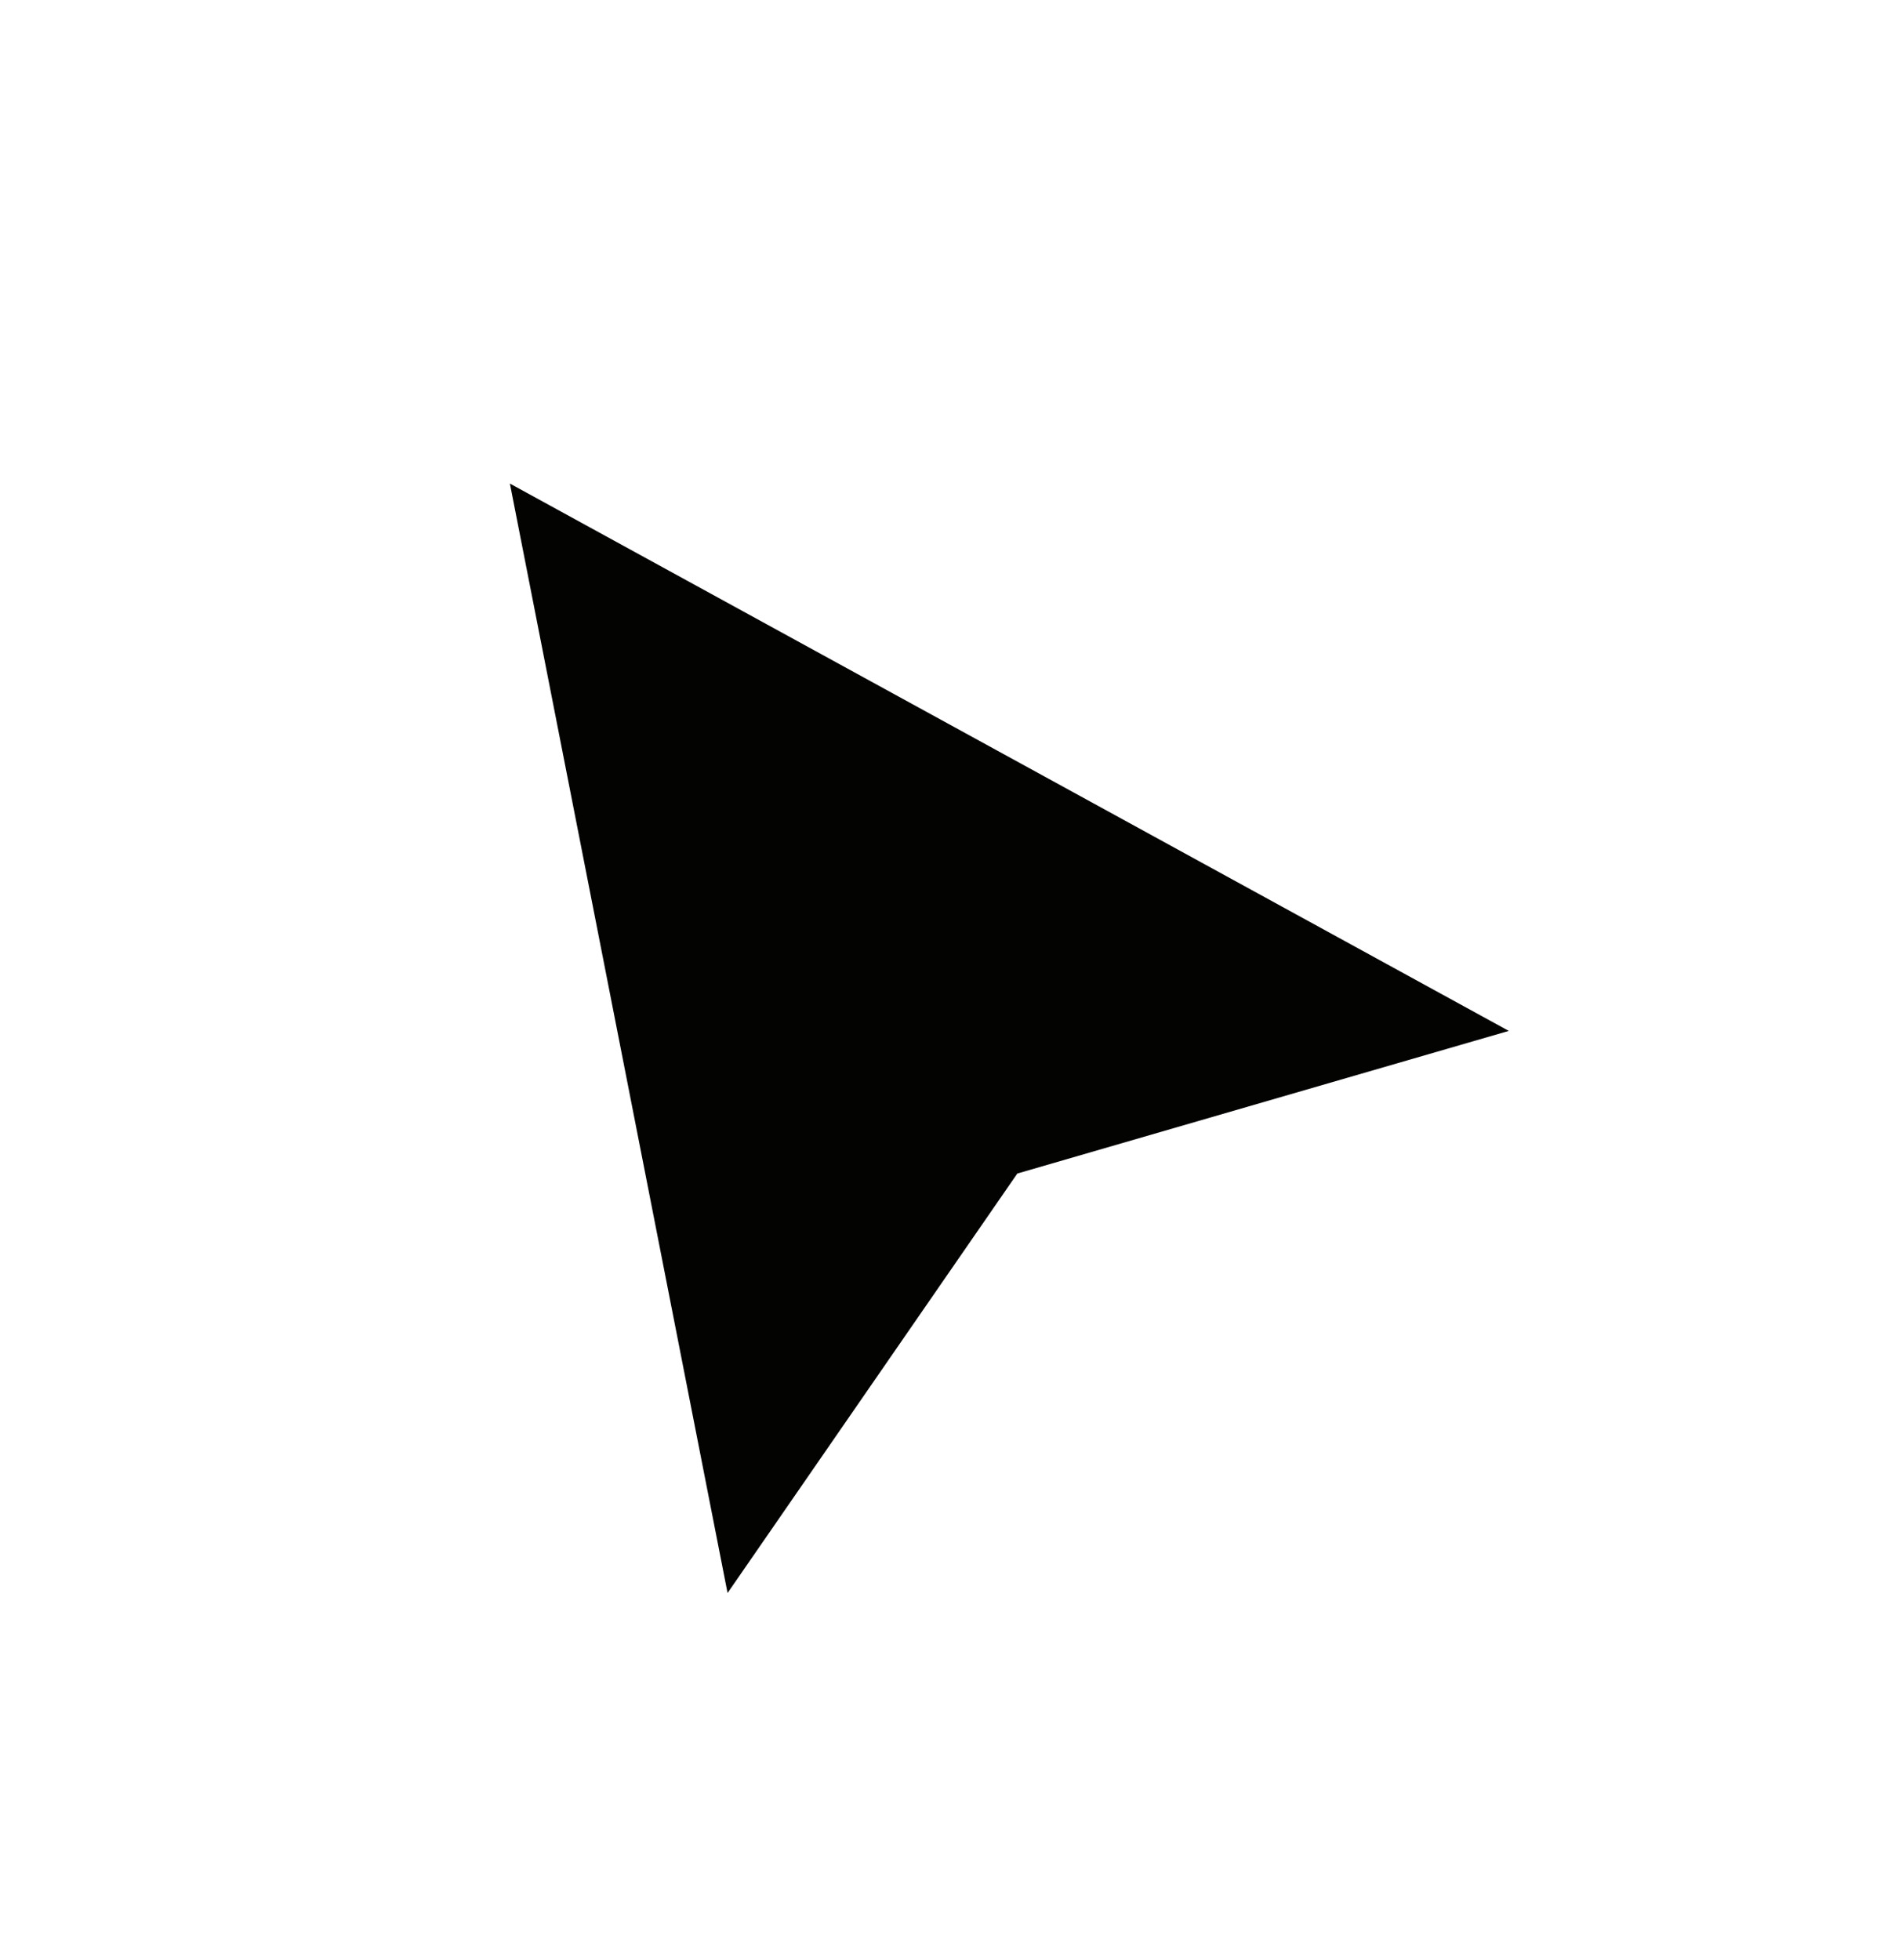
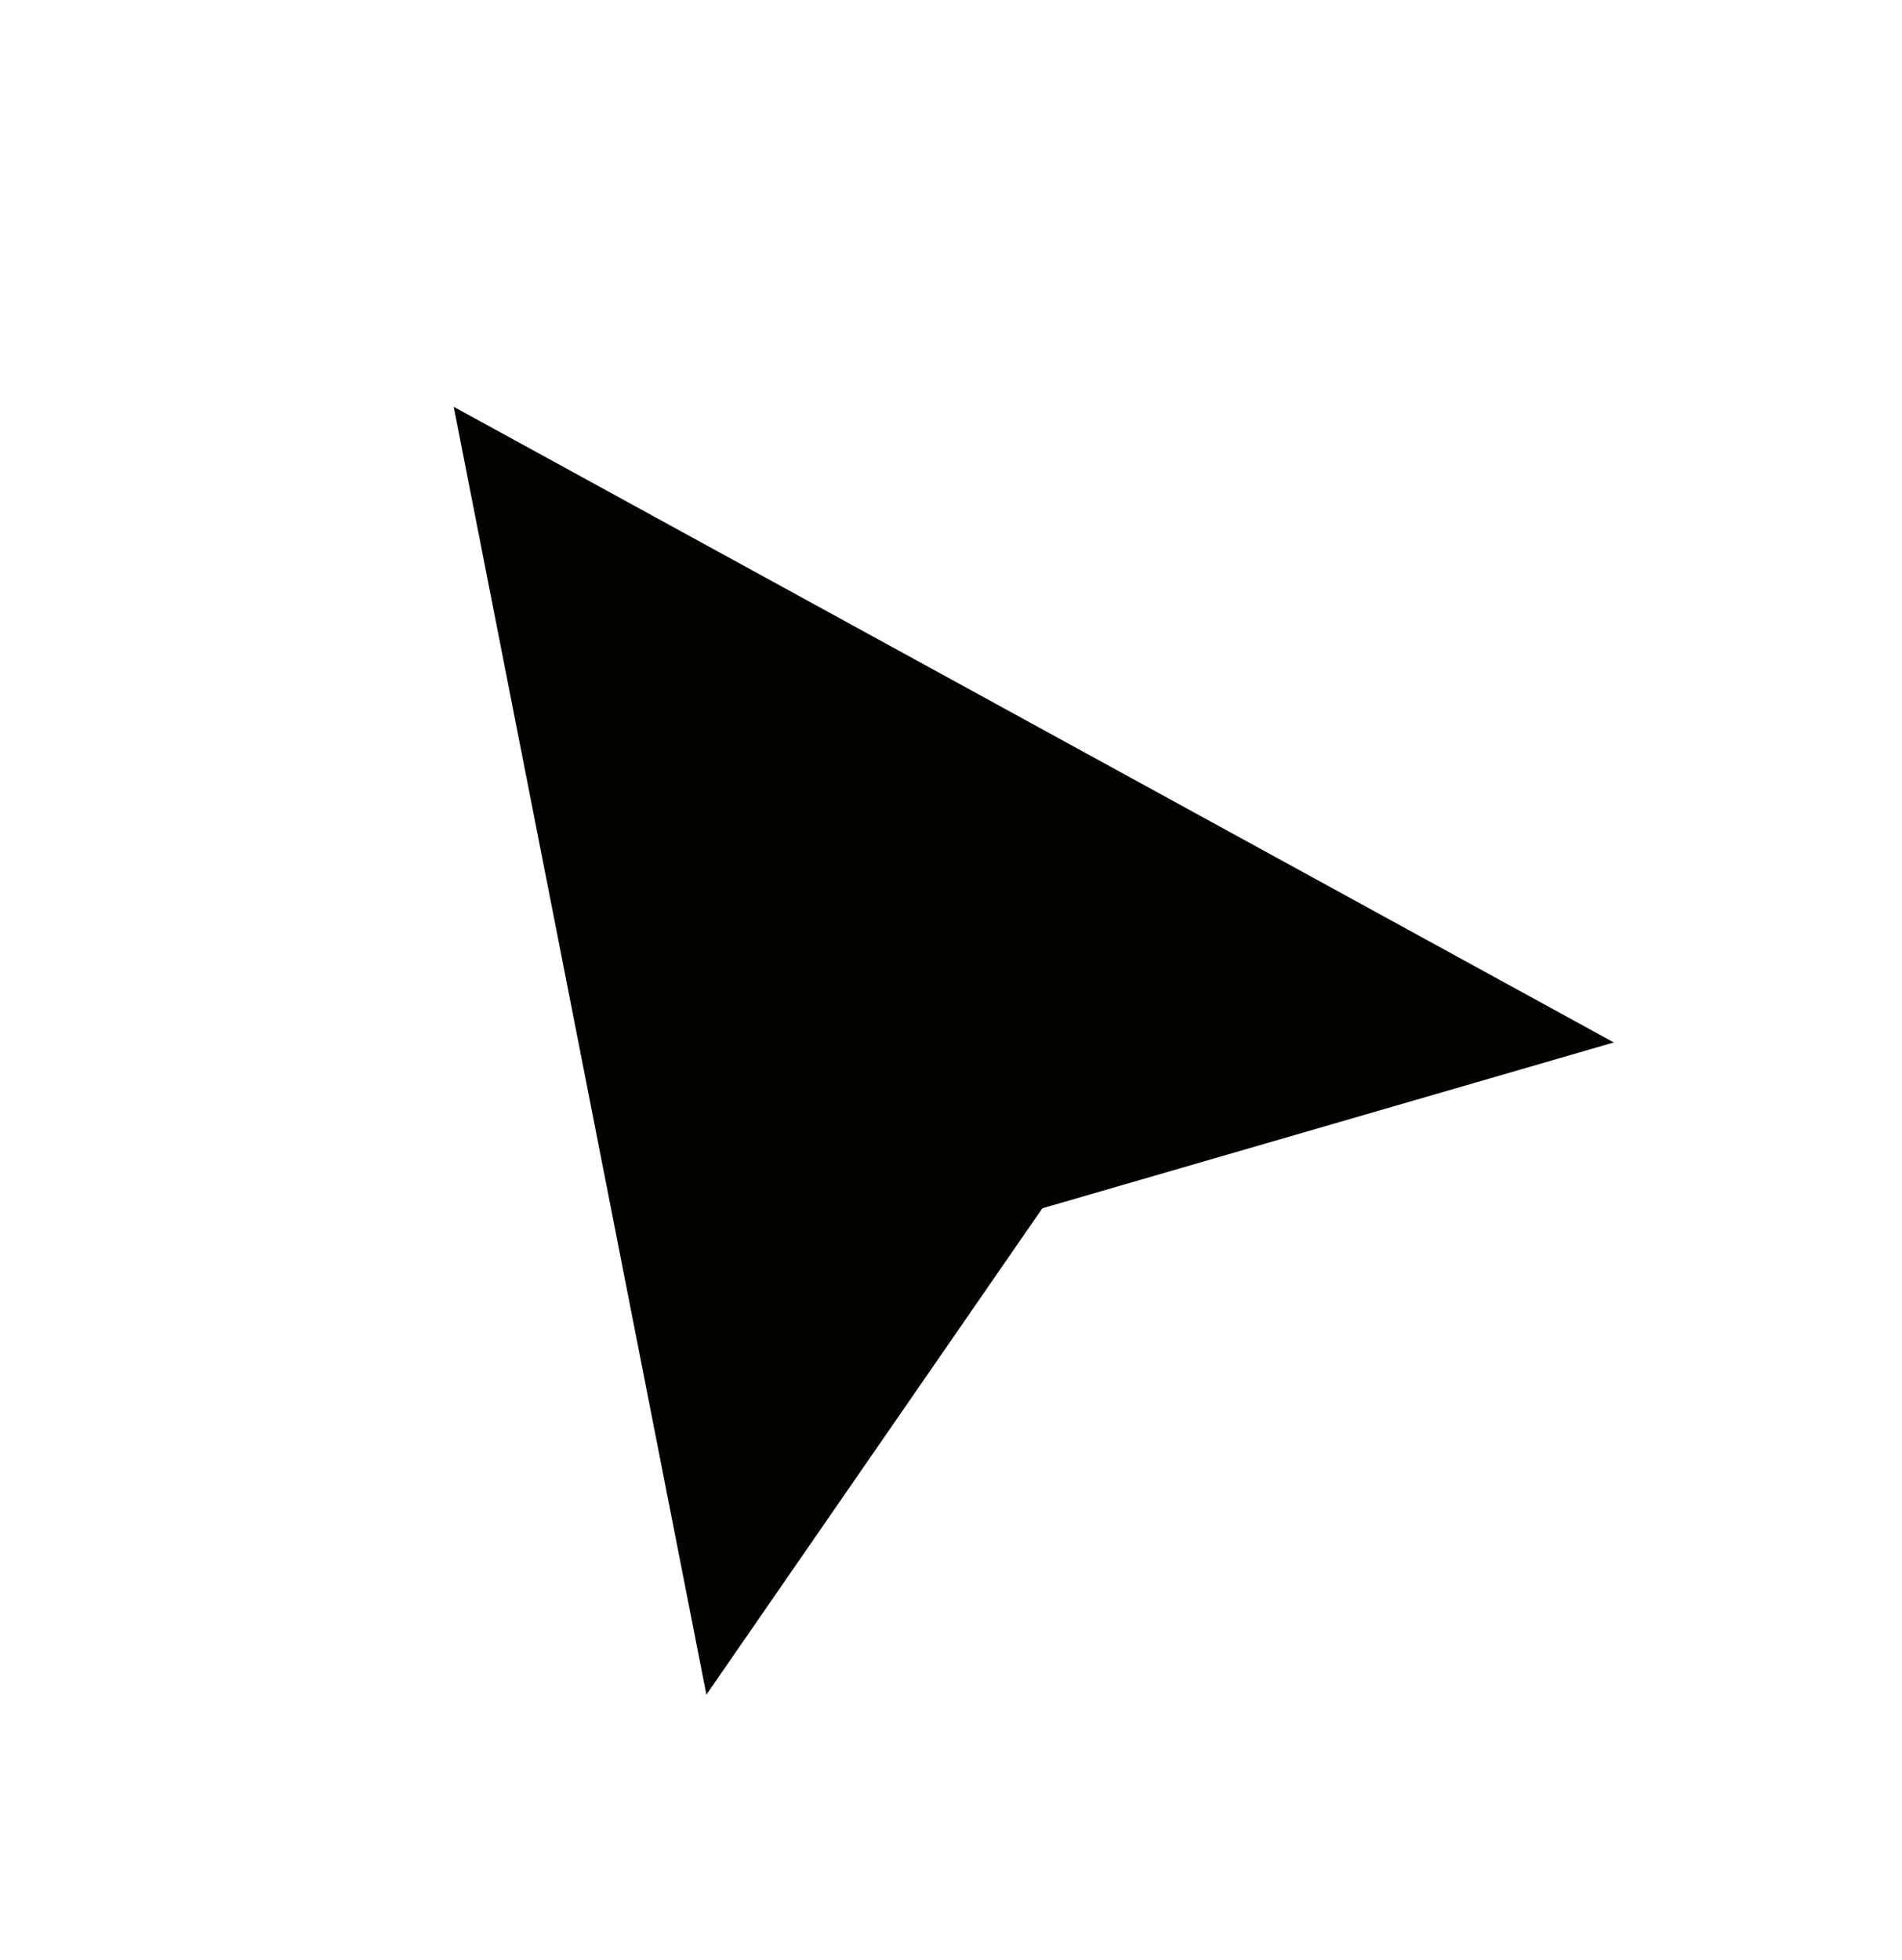
<svg xmlns="http://www.w3.org/2000/svg" fill="none" height="100%" overflow="visible" preserveAspectRatio="none" style="display: block;" viewBox="0 0 33 34" width="100%">
  <g id="Cursor">
    <g filter="url(#filter0_d_0_1250)" id="Cursor_2">
      <path d="M12.256 28L7.872 5.657L28 16.685L18.085 19.562L12.256 28Z" fill="#030302" />
-       <path d="M12.256 28L7.872 5.657L28 16.685L18.085 19.562L12.256 28Z" stroke="white" stroke-width="1.4" />
    </g>
  </g>
  <defs>
    <filter color-interpolation-filters="sRGB" filterUnits="userSpaceOnUse" height="31.043" id="filter0_d_0_1250" width="28.521" x="4.095" y="2.927">
      <feFlood flood-opacity="0" result="BackgroundImageFix" />
      <feColorMatrix in="SourceAlpha" result="hardAlpha" type="matrix" values="0 0 0 0 0 0 0 0 0 0 0 0 0 0 0 0 0 0 127 0" />
      <feOffset dy="1.4" />
      <feGaussianBlur stdDeviation="1.4" />
      <feComposite in2="hardAlpha" operator="out" />
      <feColorMatrix type="matrix" values="0 0 0 0 0 0 0 0 0 0 0 0 0 0 0 0 0 0 0.25 0" />
      <feBlend in2="BackgroundImageFix" mode="normal" result="effect1_dropShadow_0_1250" />
      <feBlend in="SourceGraphic" in2="effect1_dropShadow_0_1250" mode="normal" result="shape" />
    </filter>
  </defs>
</svg>